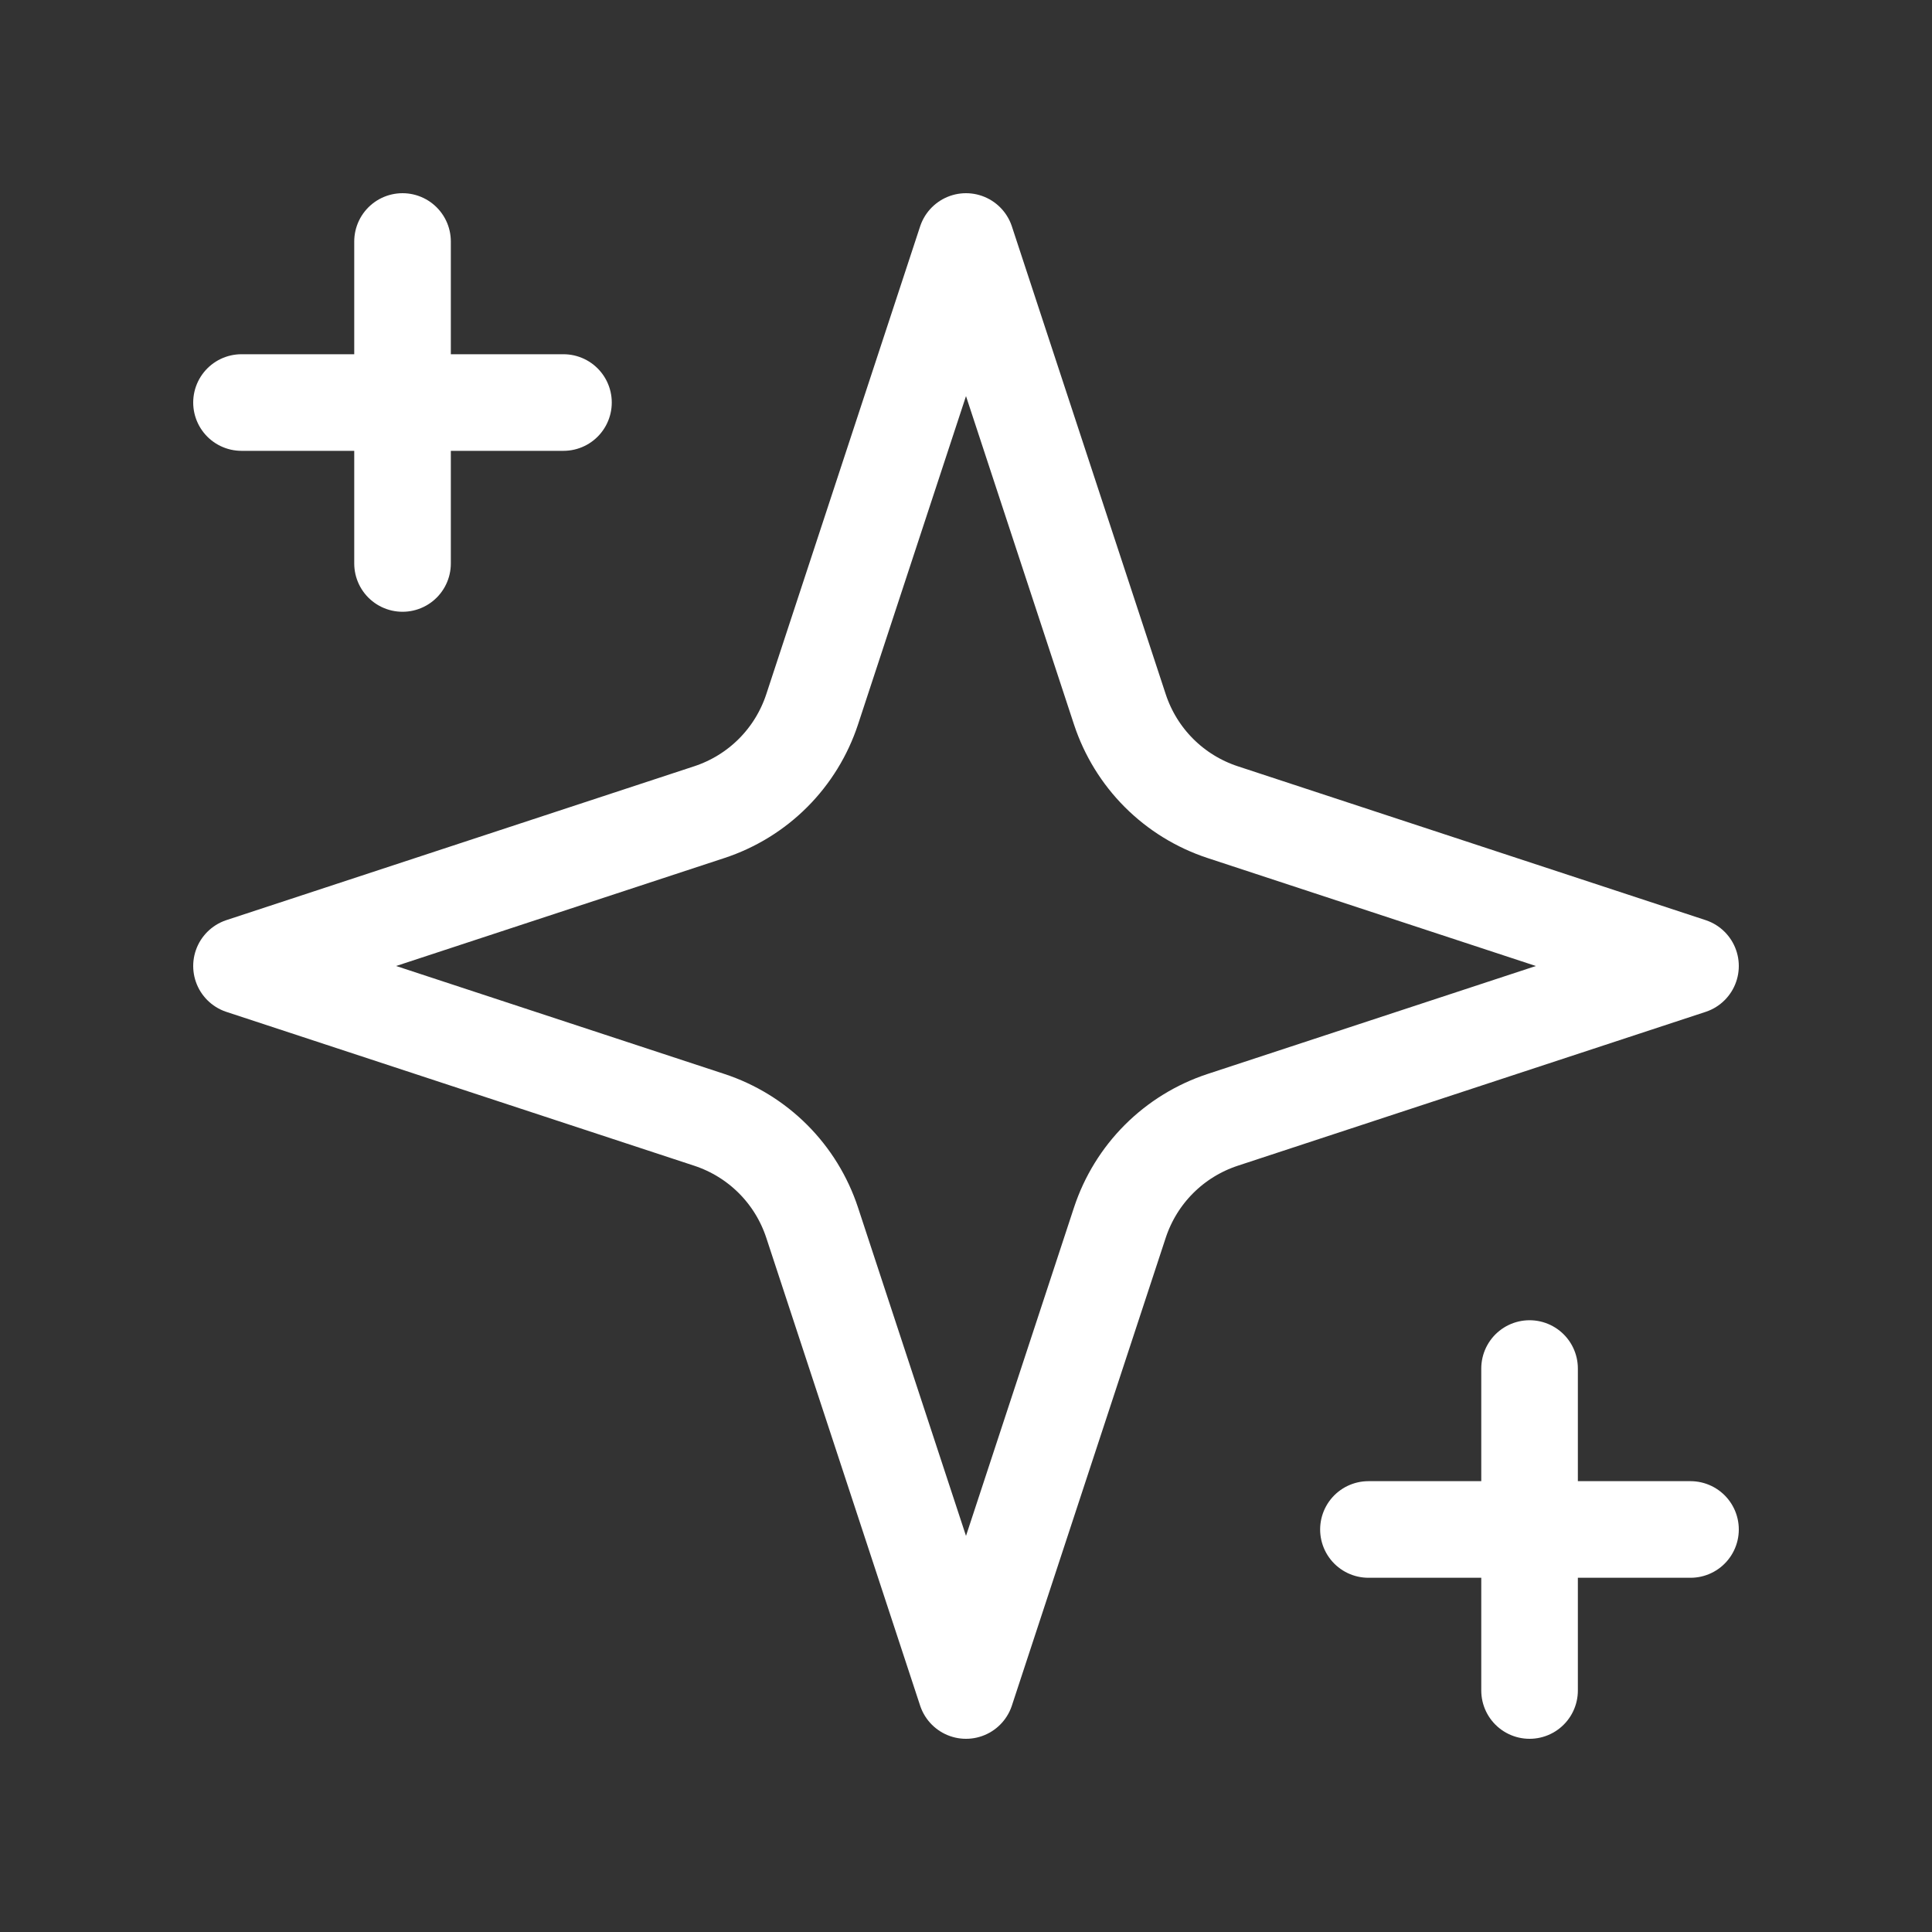
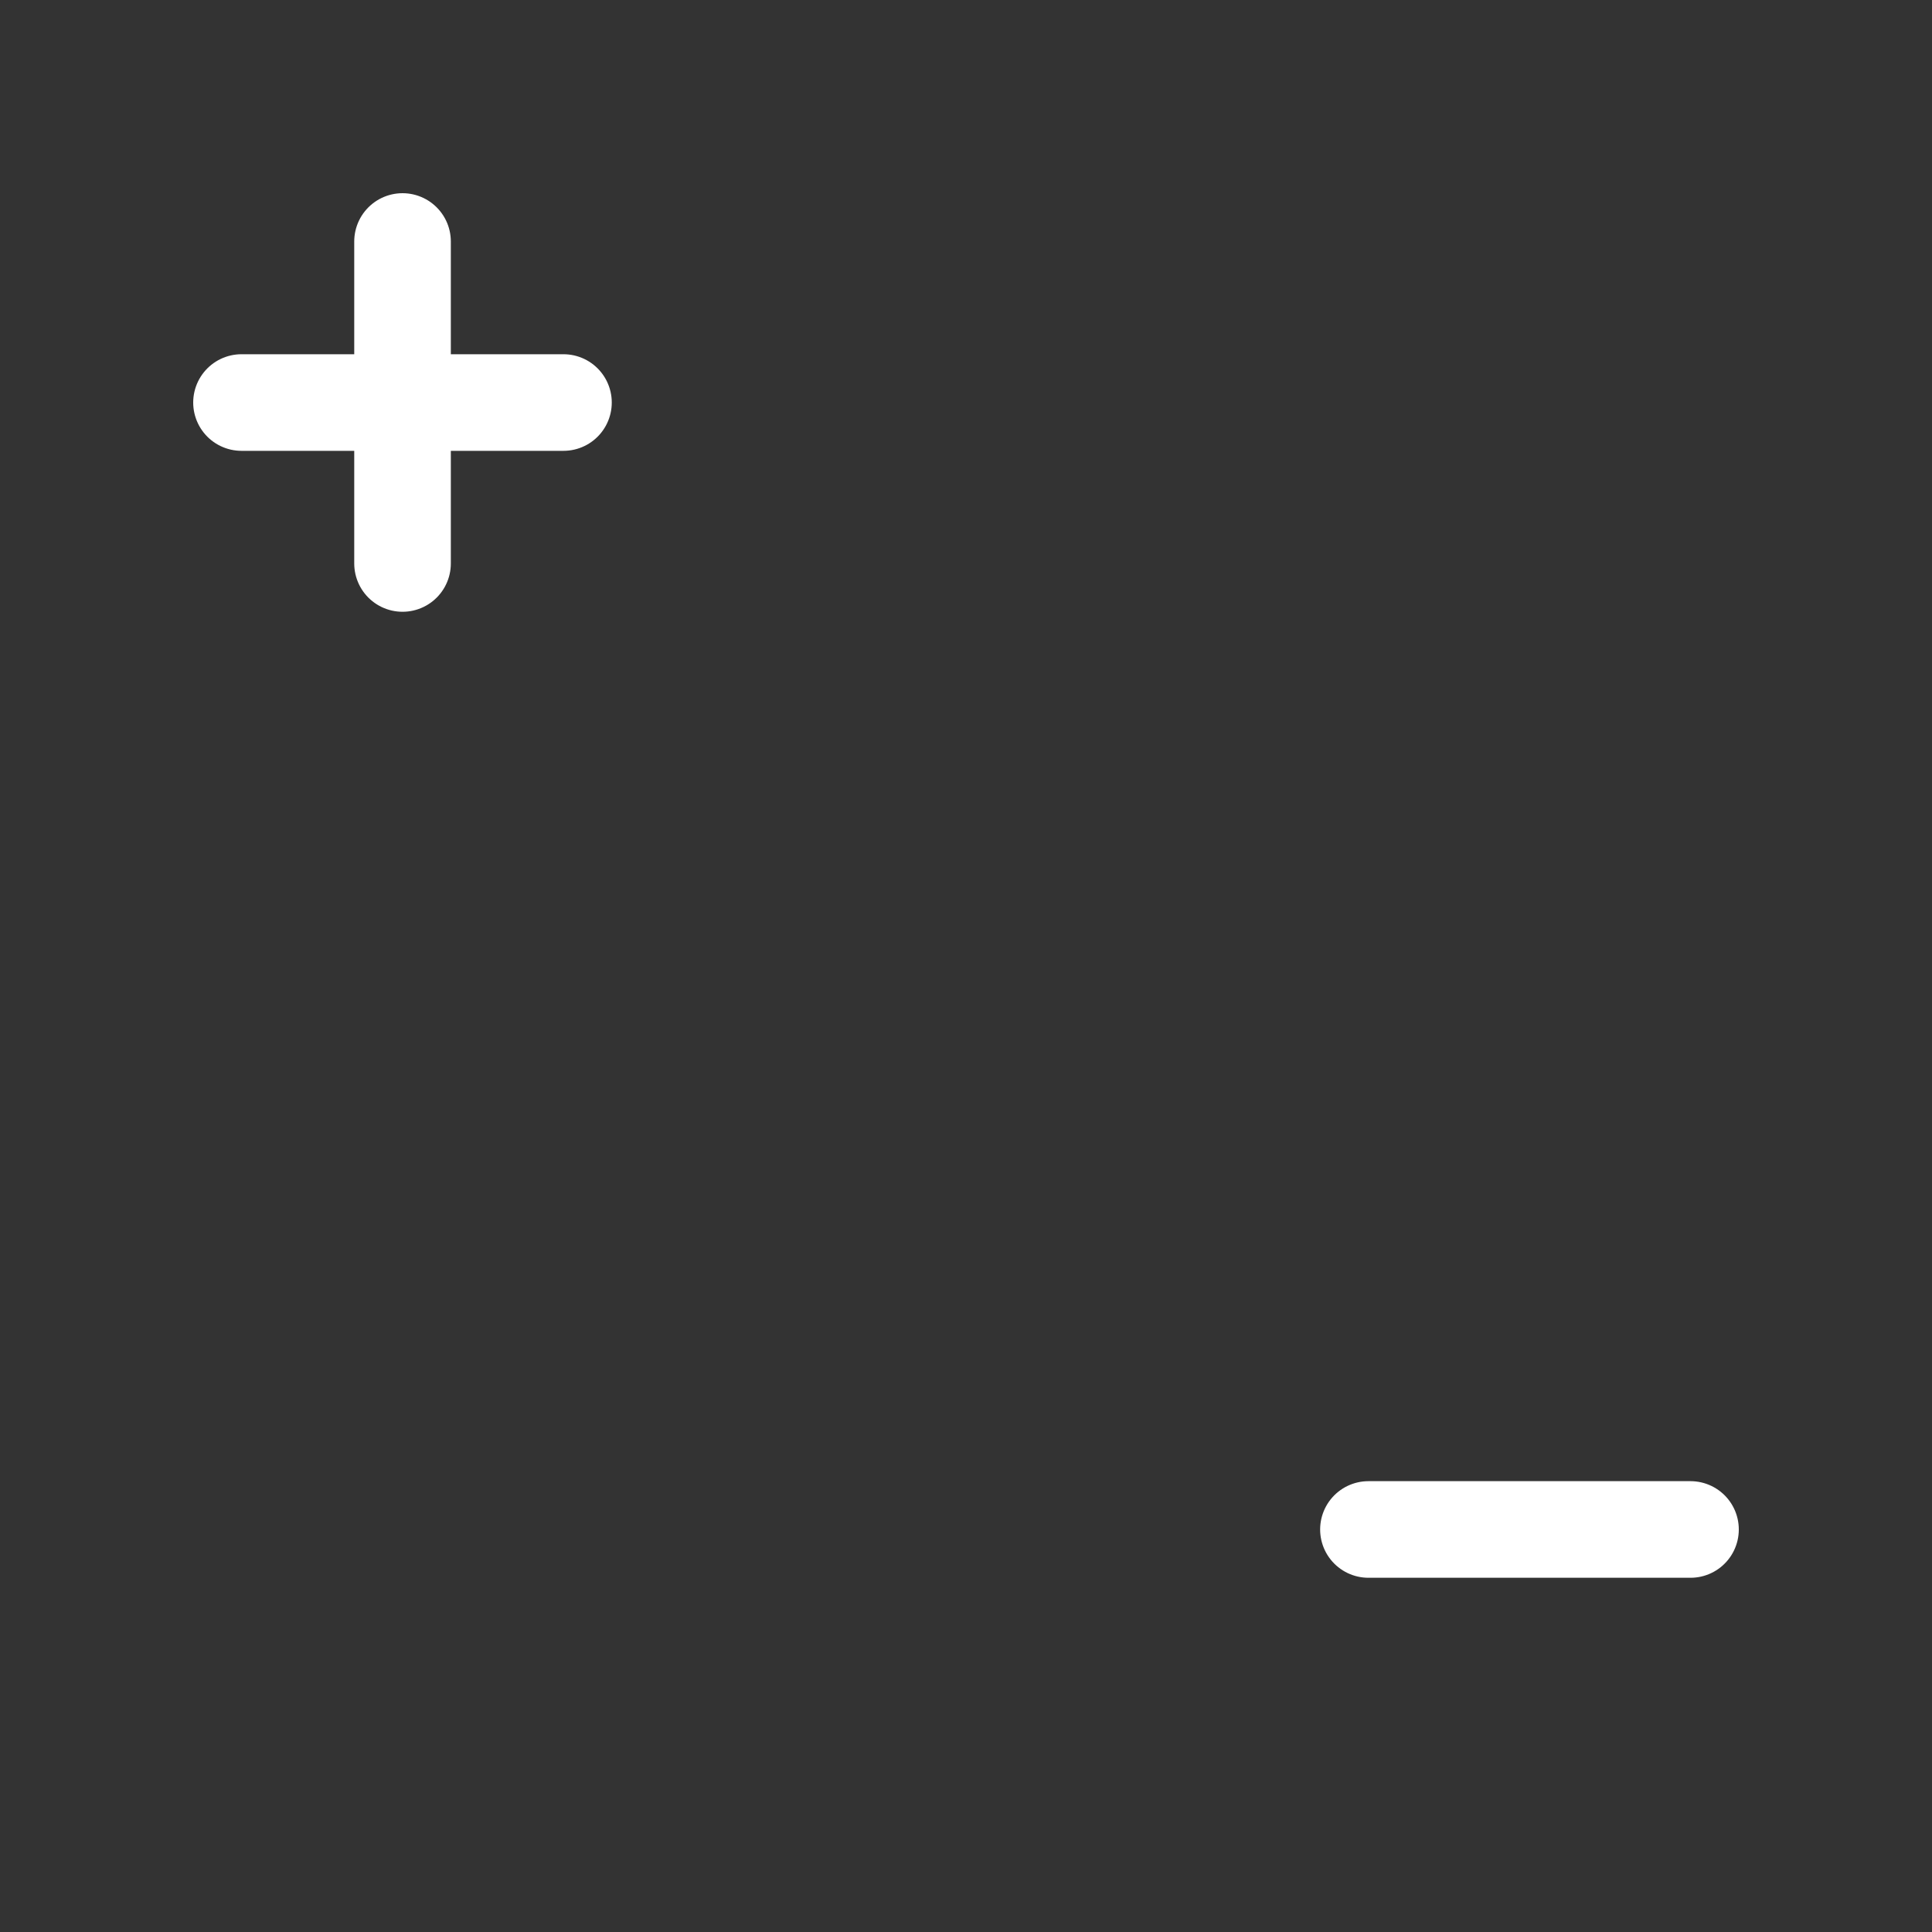
<svg xmlns="http://www.w3.org/2000/svg" width="20" height="20" viewBox="0 0 20 20" fill="none">
  <rect x="0" y="0" width="20" height="20" fill="#333333" stroke="none" />
-   <path d="M10 2.5L8.407 7.344C8.325 7.592 8.187 7.817 8.002 8.002C7.817 8.187 7.592 8.325 7.344 8.407L2.5 10L7.344 11.593C7.592 11.675 7.817 11.813 8.002 11.998C8.187 12.183 8.325 12.408 8.407 12.656L10 17.5L11.593 12.656C11.675 12.408 11.813 12.183 11.998 11.998C12.183 11.813 12.408 11.675 12.656 11.593L17.5 10L12.656 8.407C12.408 8.325 12.183 8.187 11.998 8.002C11.813 7.817 11.675 7.592 11.593 7.344L10 2.5Z" stroke="white" stroke-linecap="round" stroke-linejoin="round" />
  <path d="M4.167 2.5V5.833" stroke="white" stroke-linecap="round" stroke-linejoin="round" />
-   <path d="M15.834 14.167V17.5" stroke="white" stroke-linecap="round" stroke-linejoin="round" />
  <path d="M2.5 4.167H5.833" stroke="white" stroke-linecap="round" stroke-linejoin="round" />
  <path d="M14.166 15.833H17.5" stroke="white" stroke-linecap="round" stroke-linejoin="round" />
</svg>